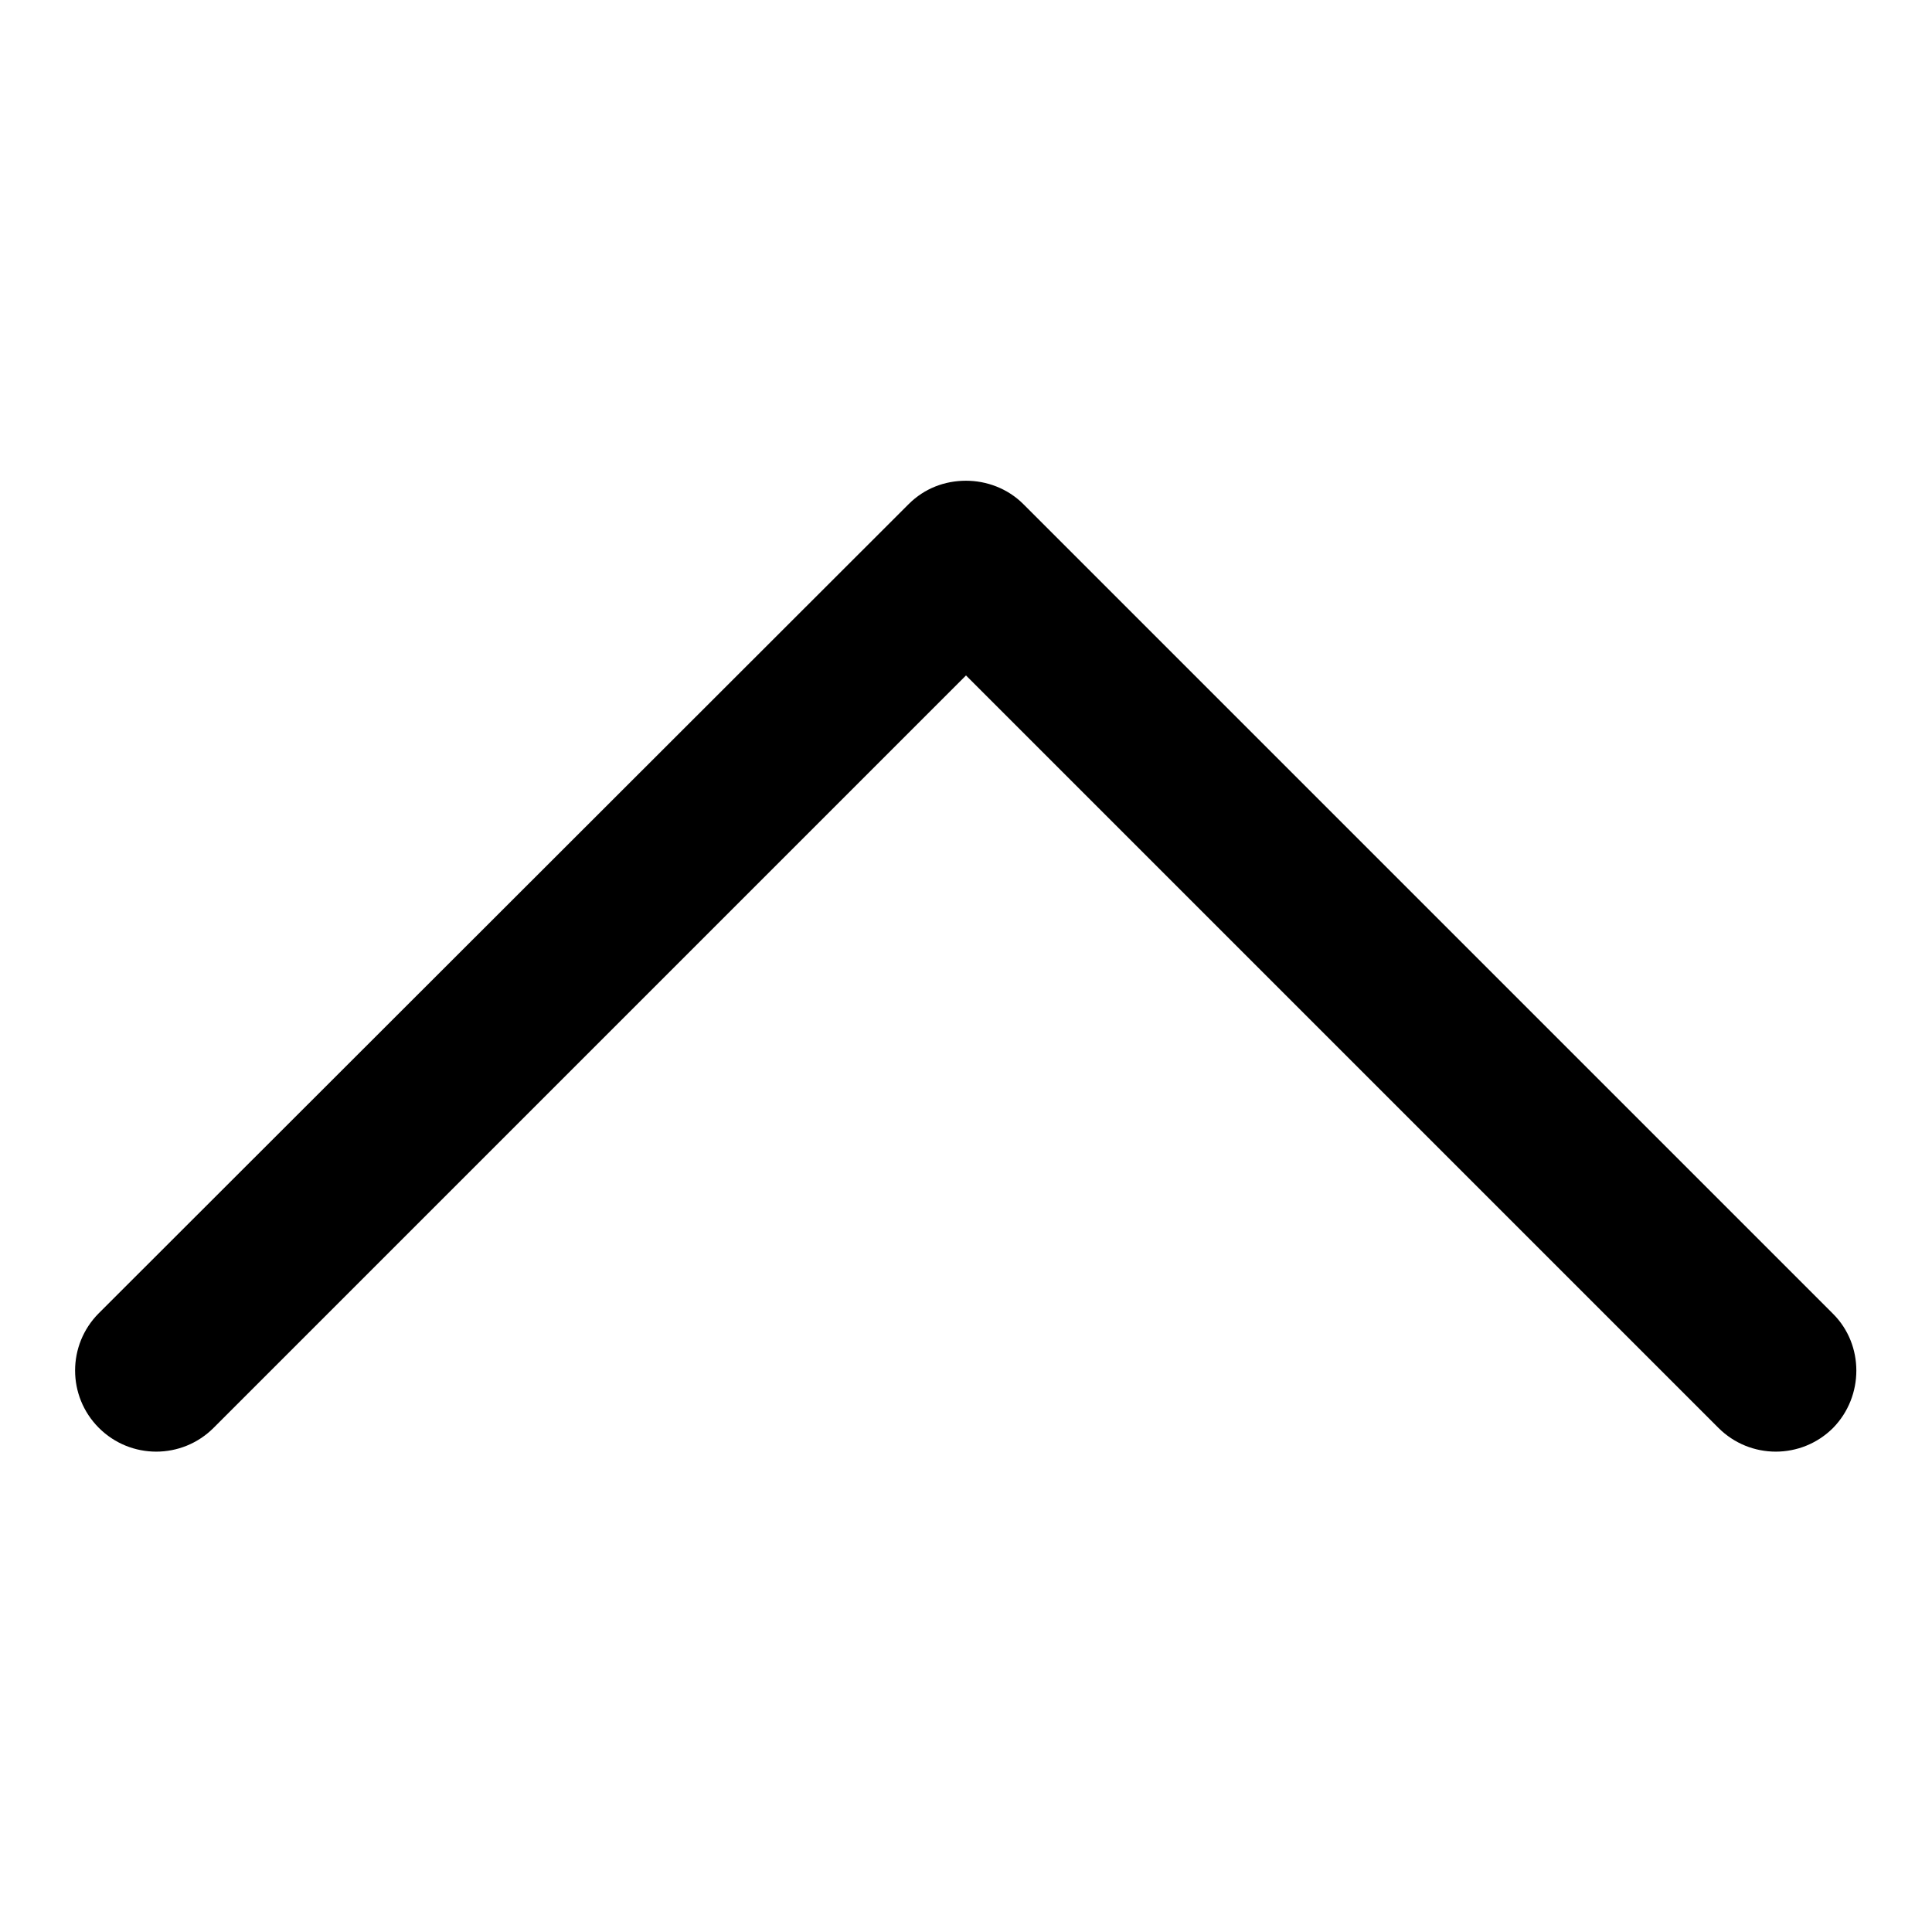
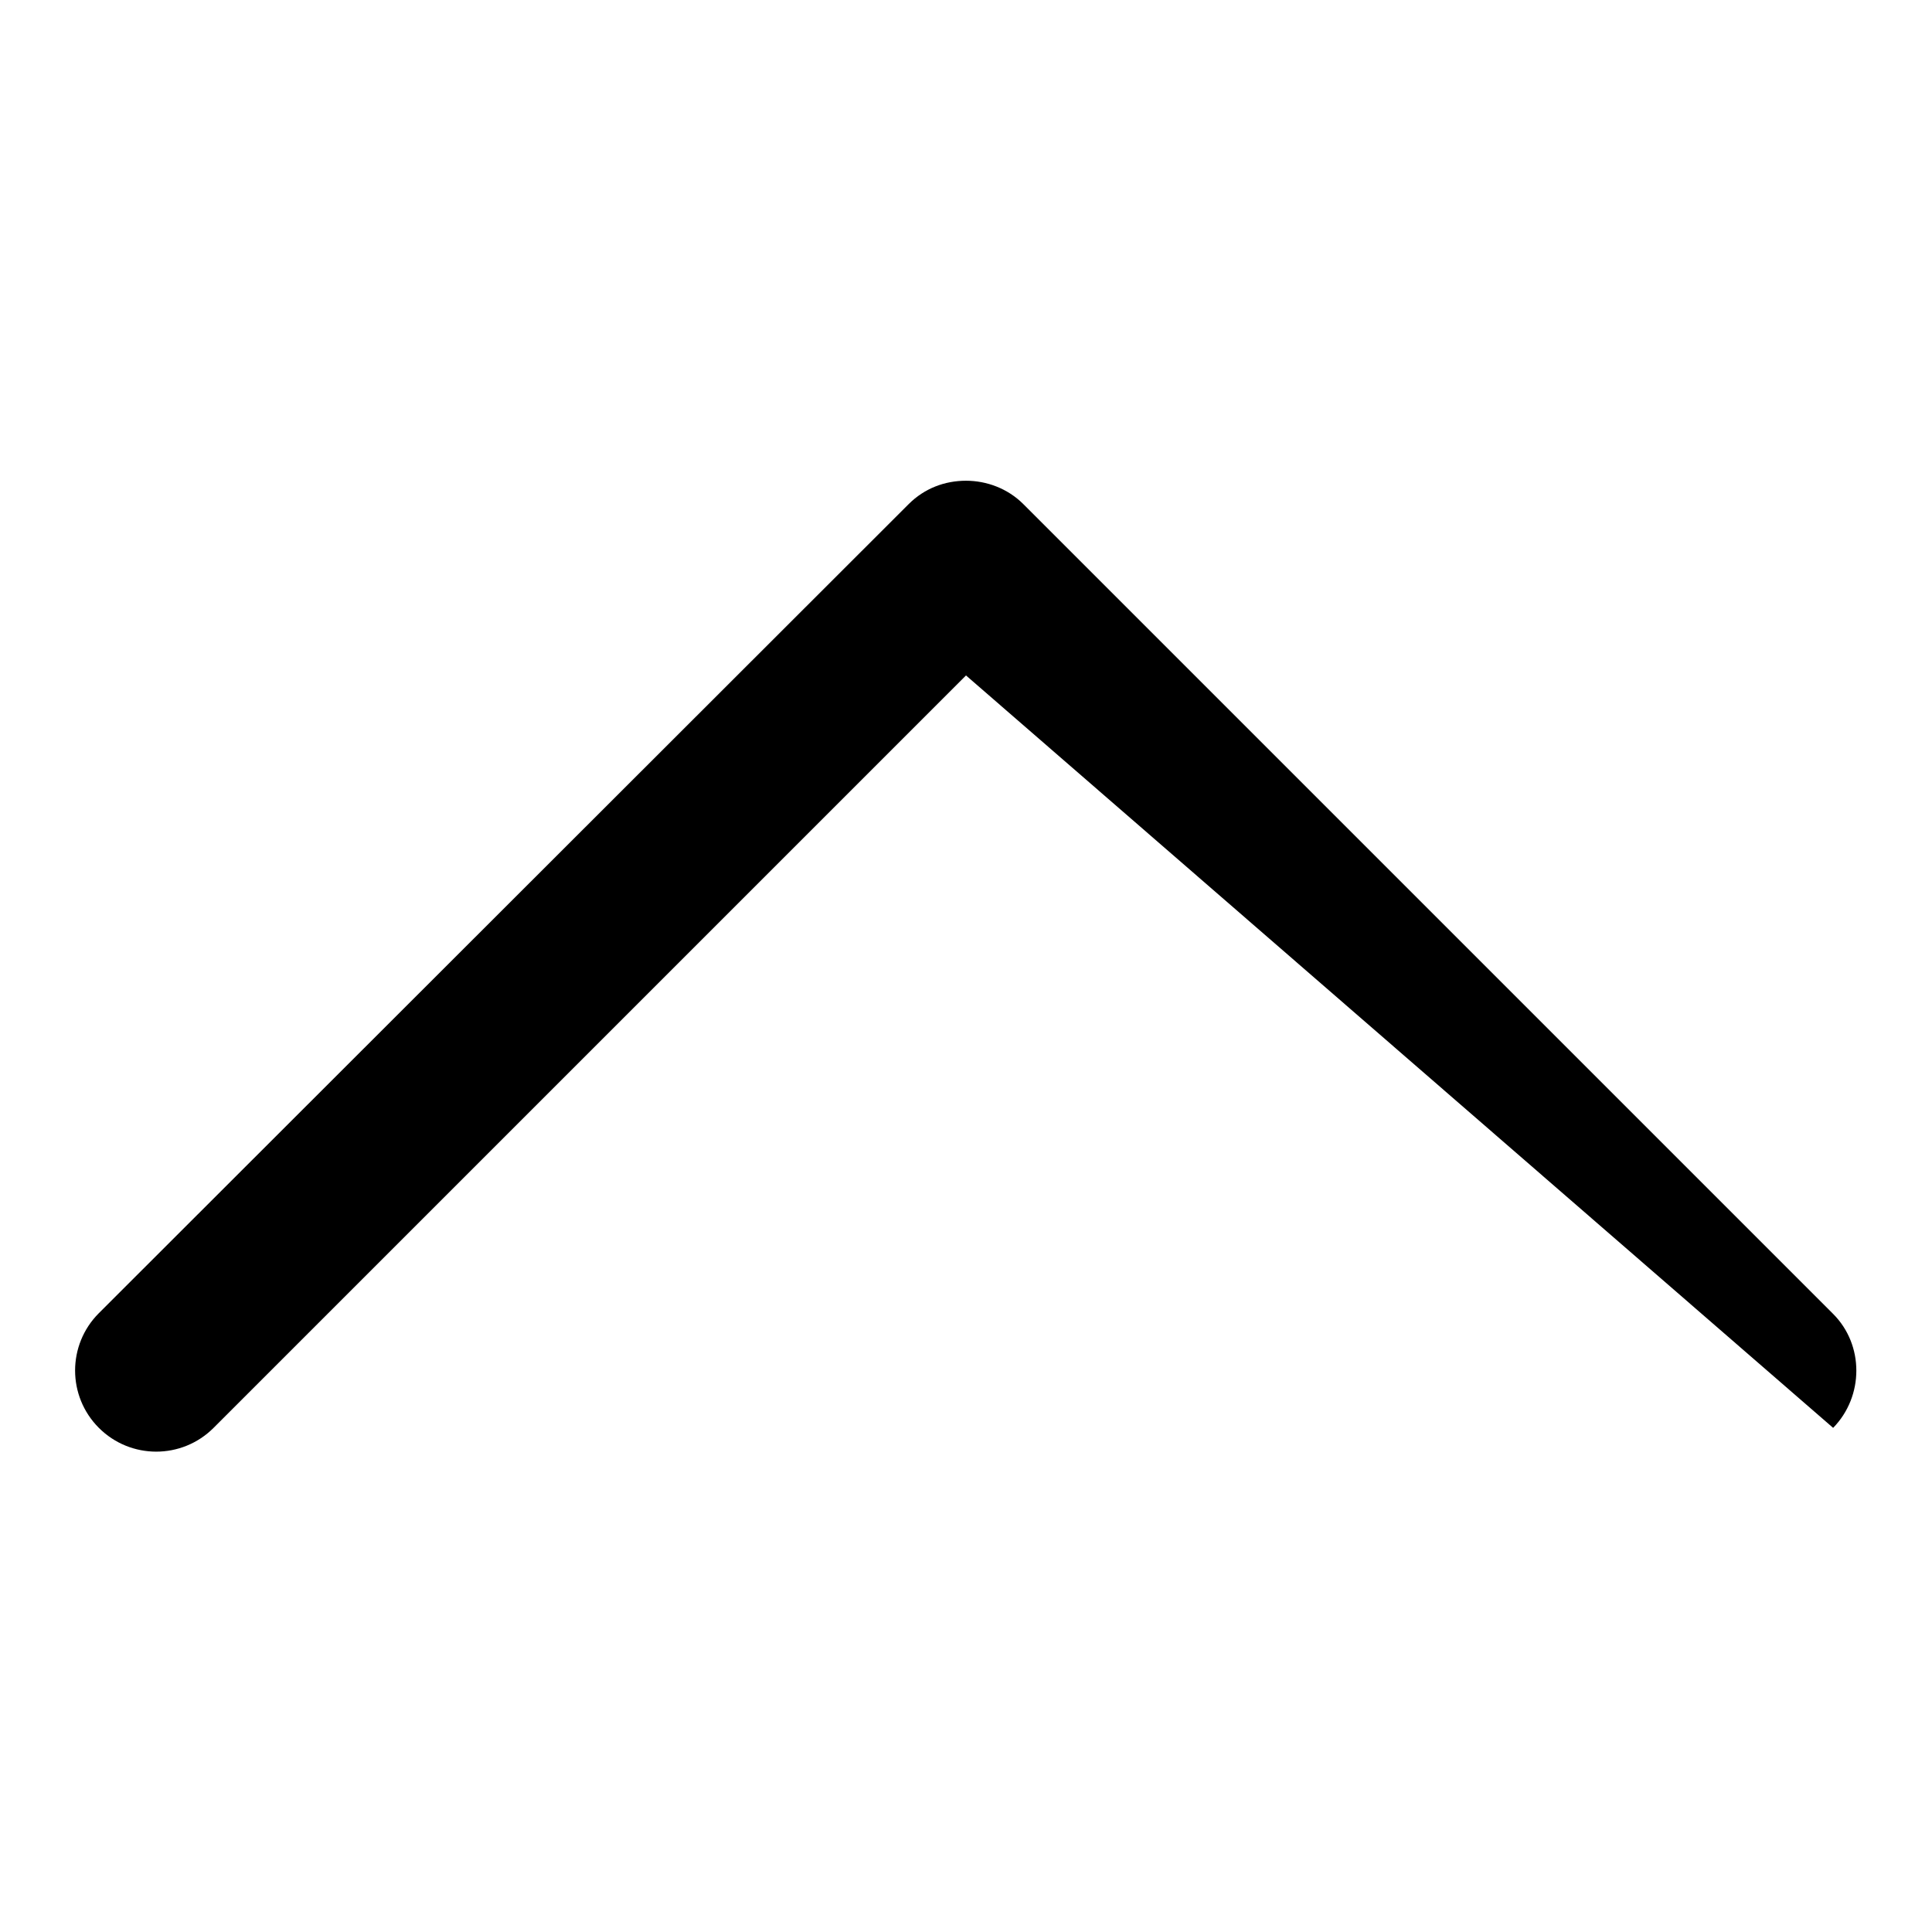
<svg xmlns="http://www.w3.org/2000/svg" version="1.1" x="0px" y="0px" viewBox="0 0 256 256" enable-background="new 0 0 256 256" xml:space="preserve">
  <g>
-     <path fill="#000000" d="M242.9,189.2c-4.2,4.2-11,4.2-15.2,0L128,89.5l-99.7,99.7c-4.2,4.2-11,4.2-15.2,0c-4.2-4.2-4.2-11,0-15.2 L120.4,66.8c2.1-2.1,4.8-3.1,7.6-3.1c2.7,0,5.5,1,7.6,3.1l107.3,107.3C247,178.2,247,185,242.9,189.2z" />
+     <path fill="#000000" d="M242.9,189.2L128,89.5l-99.7,99.7c-4.2,4.2-11,4.2-15.2,0c-4.2-4.2-4.2-11,0-15.2 L120.4,66.8c2.1-2.1,4.8-3.1,7.6-3.1c2.7,0,5.5,1,7.6,3.1l107.3,107.3C247,178.2,247,185,242.9,189.2z" />
  </g>
</svg>